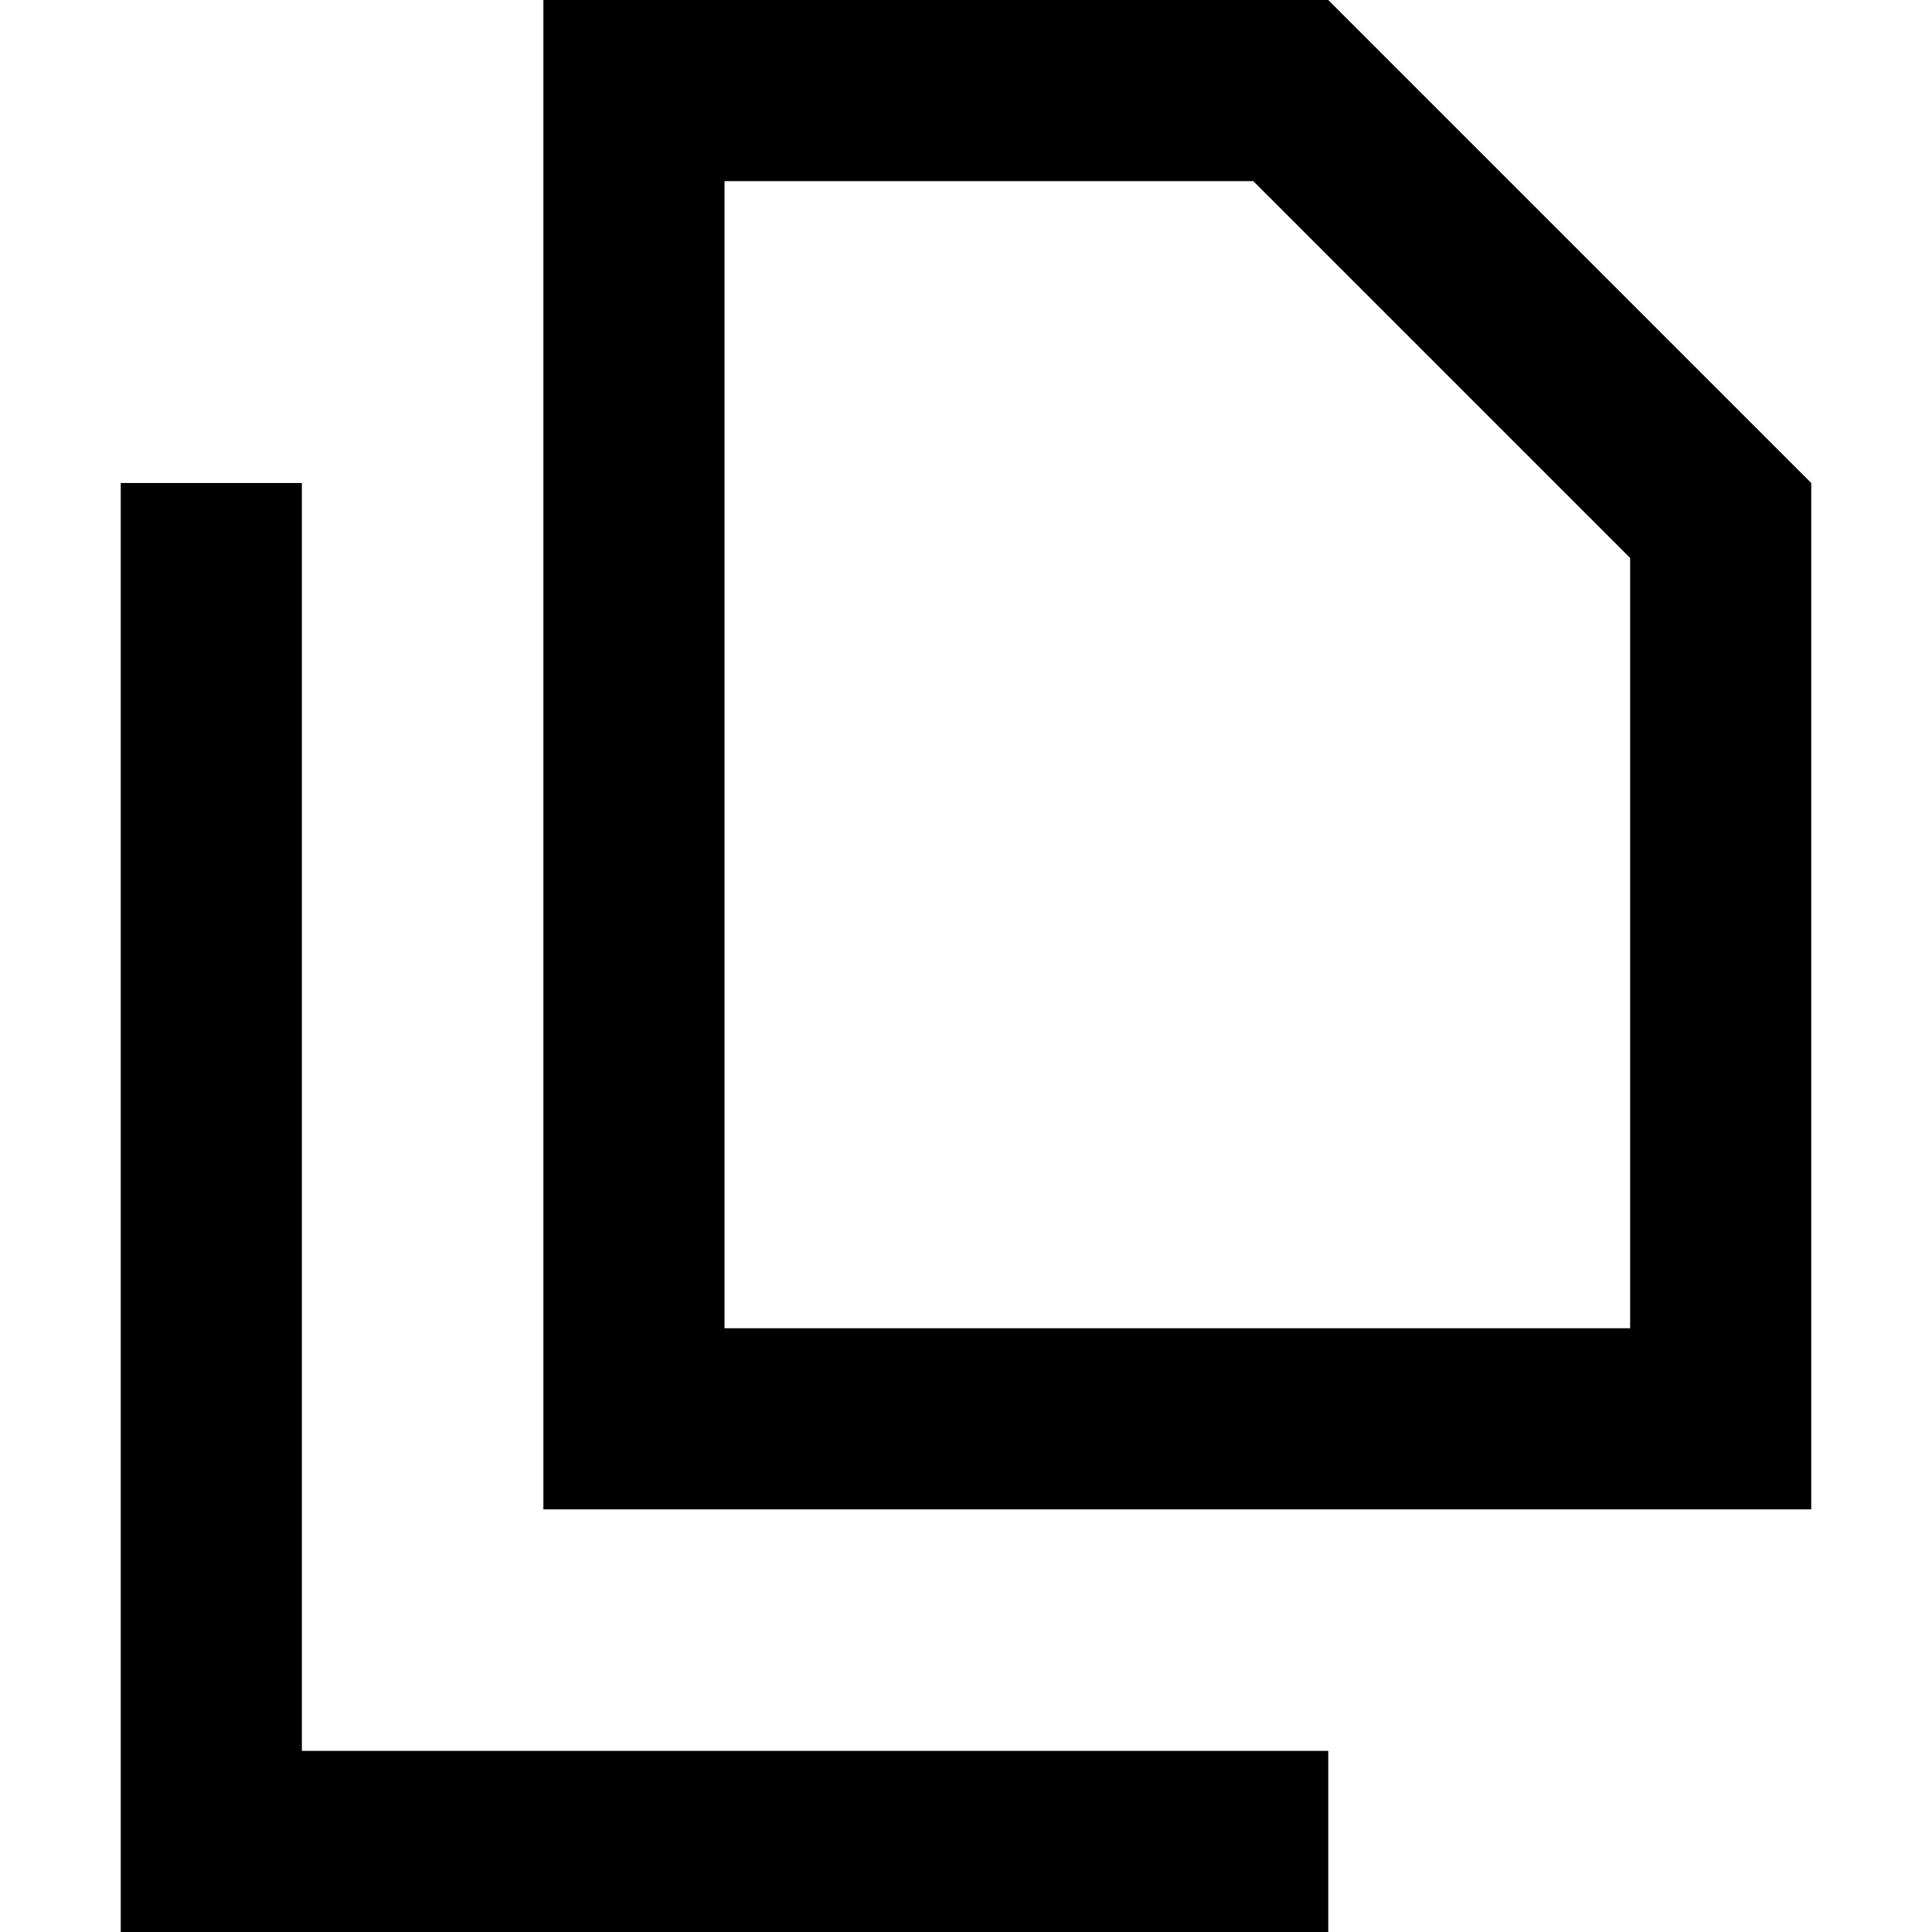
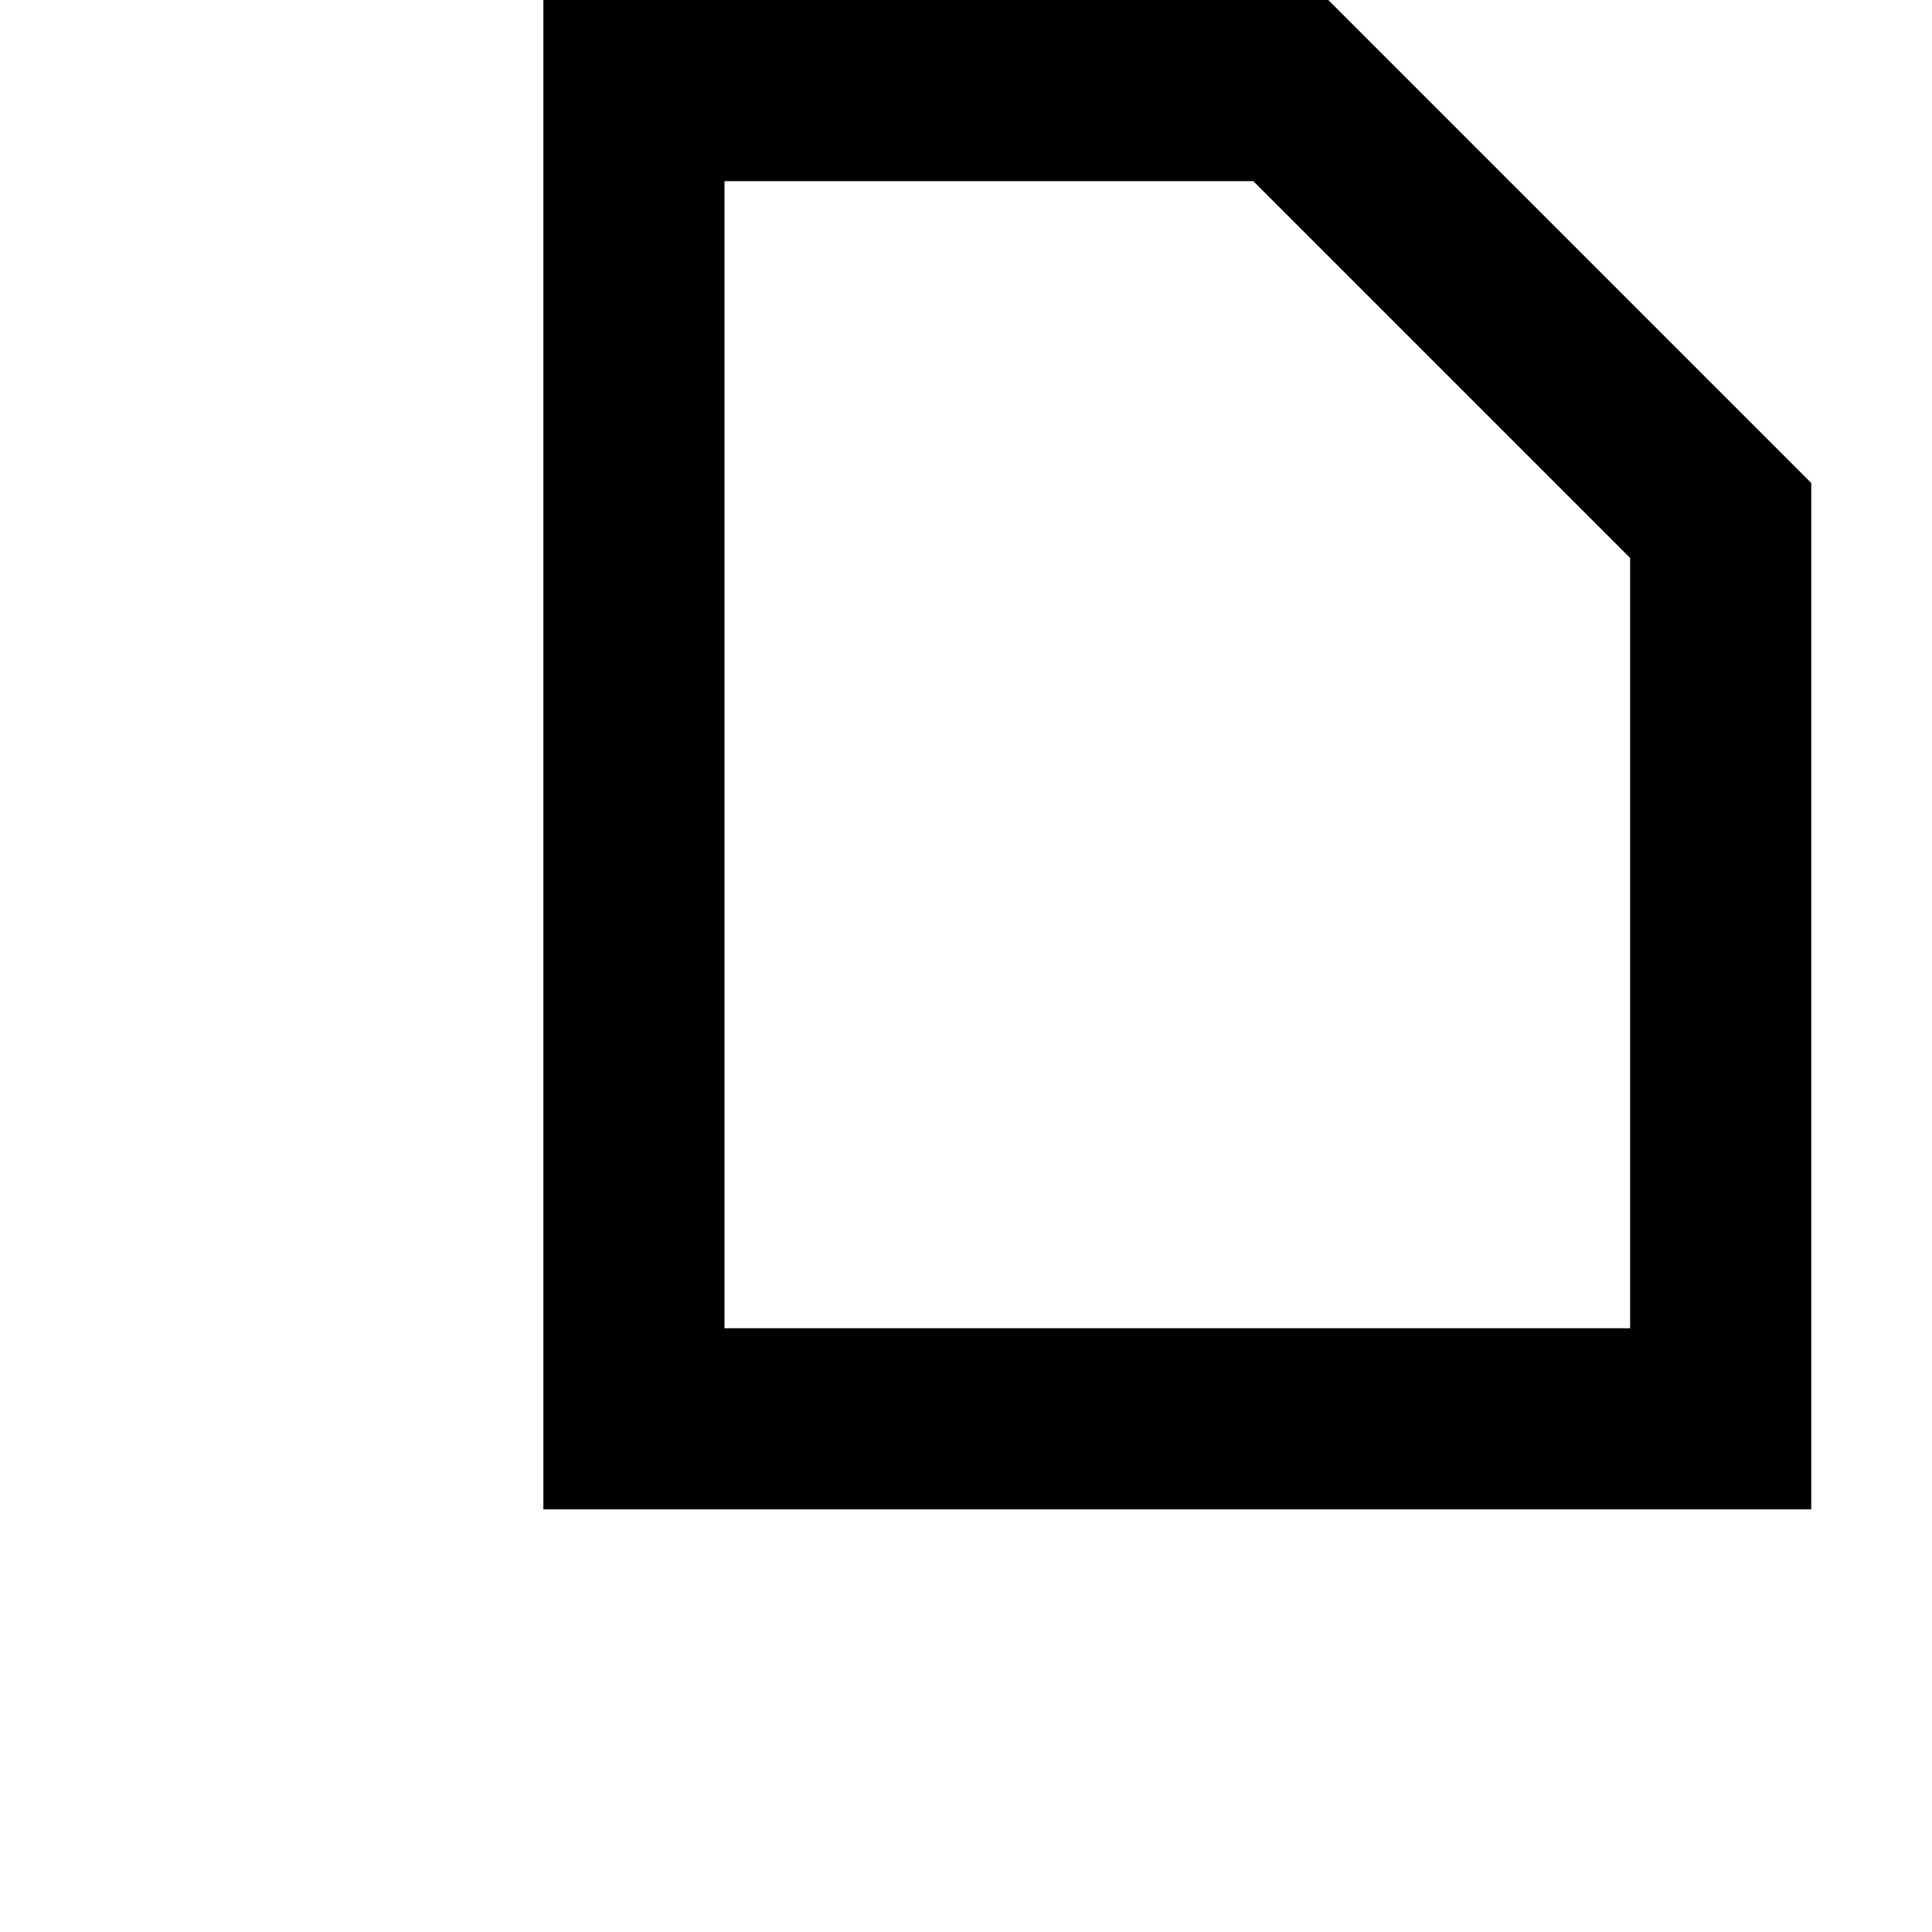
<svg xmlns="http://www.w3.org/2000/svg" width="16" height="16" viewBox="0 0 16 16" fill="none">
  <path fill-rule="evenodd" clip-rule="evenodd" d="M15 4L11 0H4.5V12.5H15V4ZM10.379 1.5L13.5 4.621V11H6V1.5H10.379Z" fill="black" />
-   <path d="M1 4V16H11V14.5H2.5V4H1Z" fill="black" />
</svg>